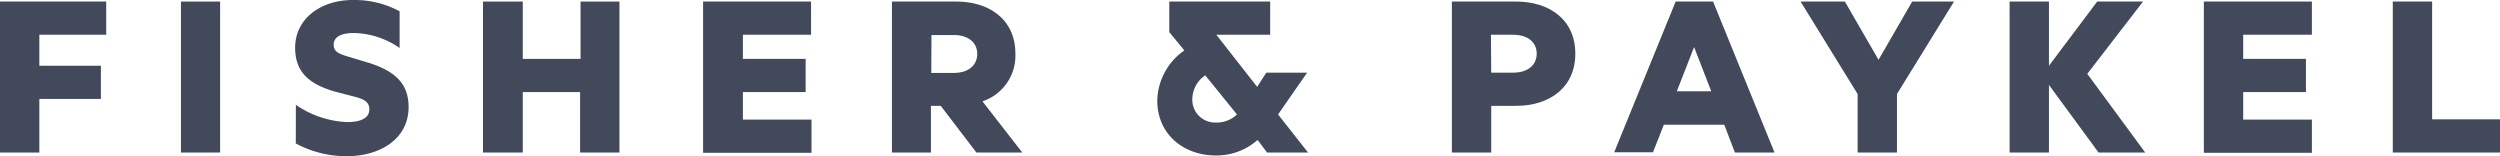
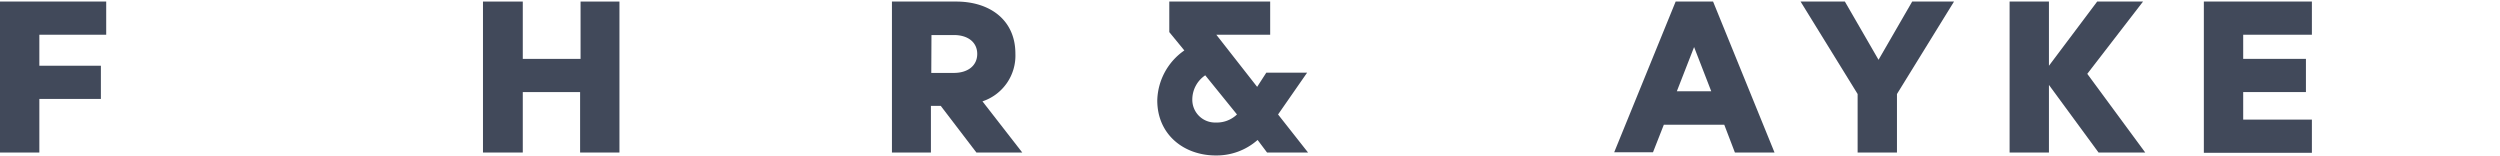
<svg xmlns="http://www.w3.org/2000/svg" id="Layer_1" data-name="Layer 1" viewBox="0 0 272.58 17.03">
  <defs>
    <style>.cls-1{fill:#41495a;}</style>
  </defs>
  <g id="Layer_2" data-name="Layer 2">
    <g id="Layer_1-2" data-name="Layer 1-2">
      <path class="cls-1" d="M0,16.68V.22H11.58V3.84H4.29V7.22H11v3.62H4.29v5.84Z" transform="translate(0 -0.05)" />
-       <path class="cls-1" d="M24,16.68H19.73V.22H24Z" transform="translate(0 -0.05)" />
-       <path class="cls-1" d="M32.26,11.48a10.59,10.59,0,0,0,5.57,1.88c1.26,0,2.44-.3,2.44-1.4,0-.77-.56-1.07-1.39-1.31L36.39,10c-2.77-.83-4.21-2.15-4.21-4.75,0-3.14,2.76-5.2,6.3-5.2a10.38,10.38,0,0,1,5.09,1.23v4a9.06,9.06,0,0,0-5-1.63c-1.28,0-2.19.37-2.19,1.28,0,.67.45.94,1.31,1.21l2.49.75c3,.94,4.37,2.36,4.37,4.83,0,3.54-3.19,5.36-6.73,5.36a11.65,11.65,0,0,1-5.57-1.39Z" transform="translate(0 -0.05)" />
      <path class="cls-1" d="M67.54.22V16.68H63.25V10.09H57v6.59H52.66V.22H57V6.47h6.3V.22Z" transform="translate(0 -0.05)" />
-       <path class="cls-1" d="M88.43.22V3.84H81V6.47h6.84v3.62H81v3h7.48v3.62H76.66V.22Z" transform="translate(0 -0.05)" />
      <path class="cls-1" d="M97.25.22h7c3.67,0,6.46,2,6.46,5.68a5.25,5.25,0,0,1-3.59,5.2l4.34,5.58h-5l-3.89-5.09H101.5v5.09H97.25ZM101.54,8H104c1.55,0,2.55-.81,2.55-2.07s-1-2.06-2.55-2.06h-2.44Z" transform="translate(0 -0.05)" />
      <path class="cls-1" d="M137.12,15.31A6.77,6.77,0,0,1,132.56,17c-3.48,0-6.38-2.28-6.38-6a6.82,6.82,0,0,1,2.95-5.45l-1.64-2V.22h11V3.84h-5.87l4.45,5.68,1-1.55h4.45l-3.17,4.56,3.27,4.15h-4.47Zm-2.25-2.78-3.46-4.27A3.19,3.19,0,0,0,130,10.89a2.48,2.48,0,0,0,2.44,2.52h.13A3.18,3.18,0,0,0,134.87,12.53Z" transform="translate(0 -0.05)" />
-       <path class="cls-1" d="M162.59,16.68H158.3V.22h7c3.67,0,6.46,2,6.46,5.68s-2.79,5.69-6.46,5.69h-2.71Zm0-8.71H165c1.56,0,2.55-.81,2.55-2.07s-1-2.06-2.55-2.06h-2.44Z" transform="translate(0 -0.05)" />
      <path class="cls-1" d="M188,13.65h-6.59l-1.18,3H176L182.7.22h4.08l6.7,16.46h-4.32ZM182.83,10h3.75l-1.87-4.82Z" transform="translate(0 -0.05)" />
      <path class="cls-1" d="M202.54,16.68V10.3L196.32.22h4.83l3.67,6.35L208.49.22h4.56L206.83,10.3v6.38Z" transform="translate(0 -0.05)" />
      <path class="cls-1" d="M223.4,7.22l5.26-7h5L227.58,8.1l6.32,8.58h-5.09L223.4,9.31v7.37h-4.29V.22h4.29Z" transform="translate(0 -0.05)" />
      <path class="cls-1" d="M252.07.22V3.84h-7.49V6.47h6.84v3.62h-6.84v3h7.49v3.62H240.29V.22Z" transform="translate(0 -0.05)" />
-       <path class="cls-1" d="M260.89.22h4.29V13.06h7.4v3.62H260.89Z" transform="translate(0 -0.05)" />
    </g>
  </g>
</svg>